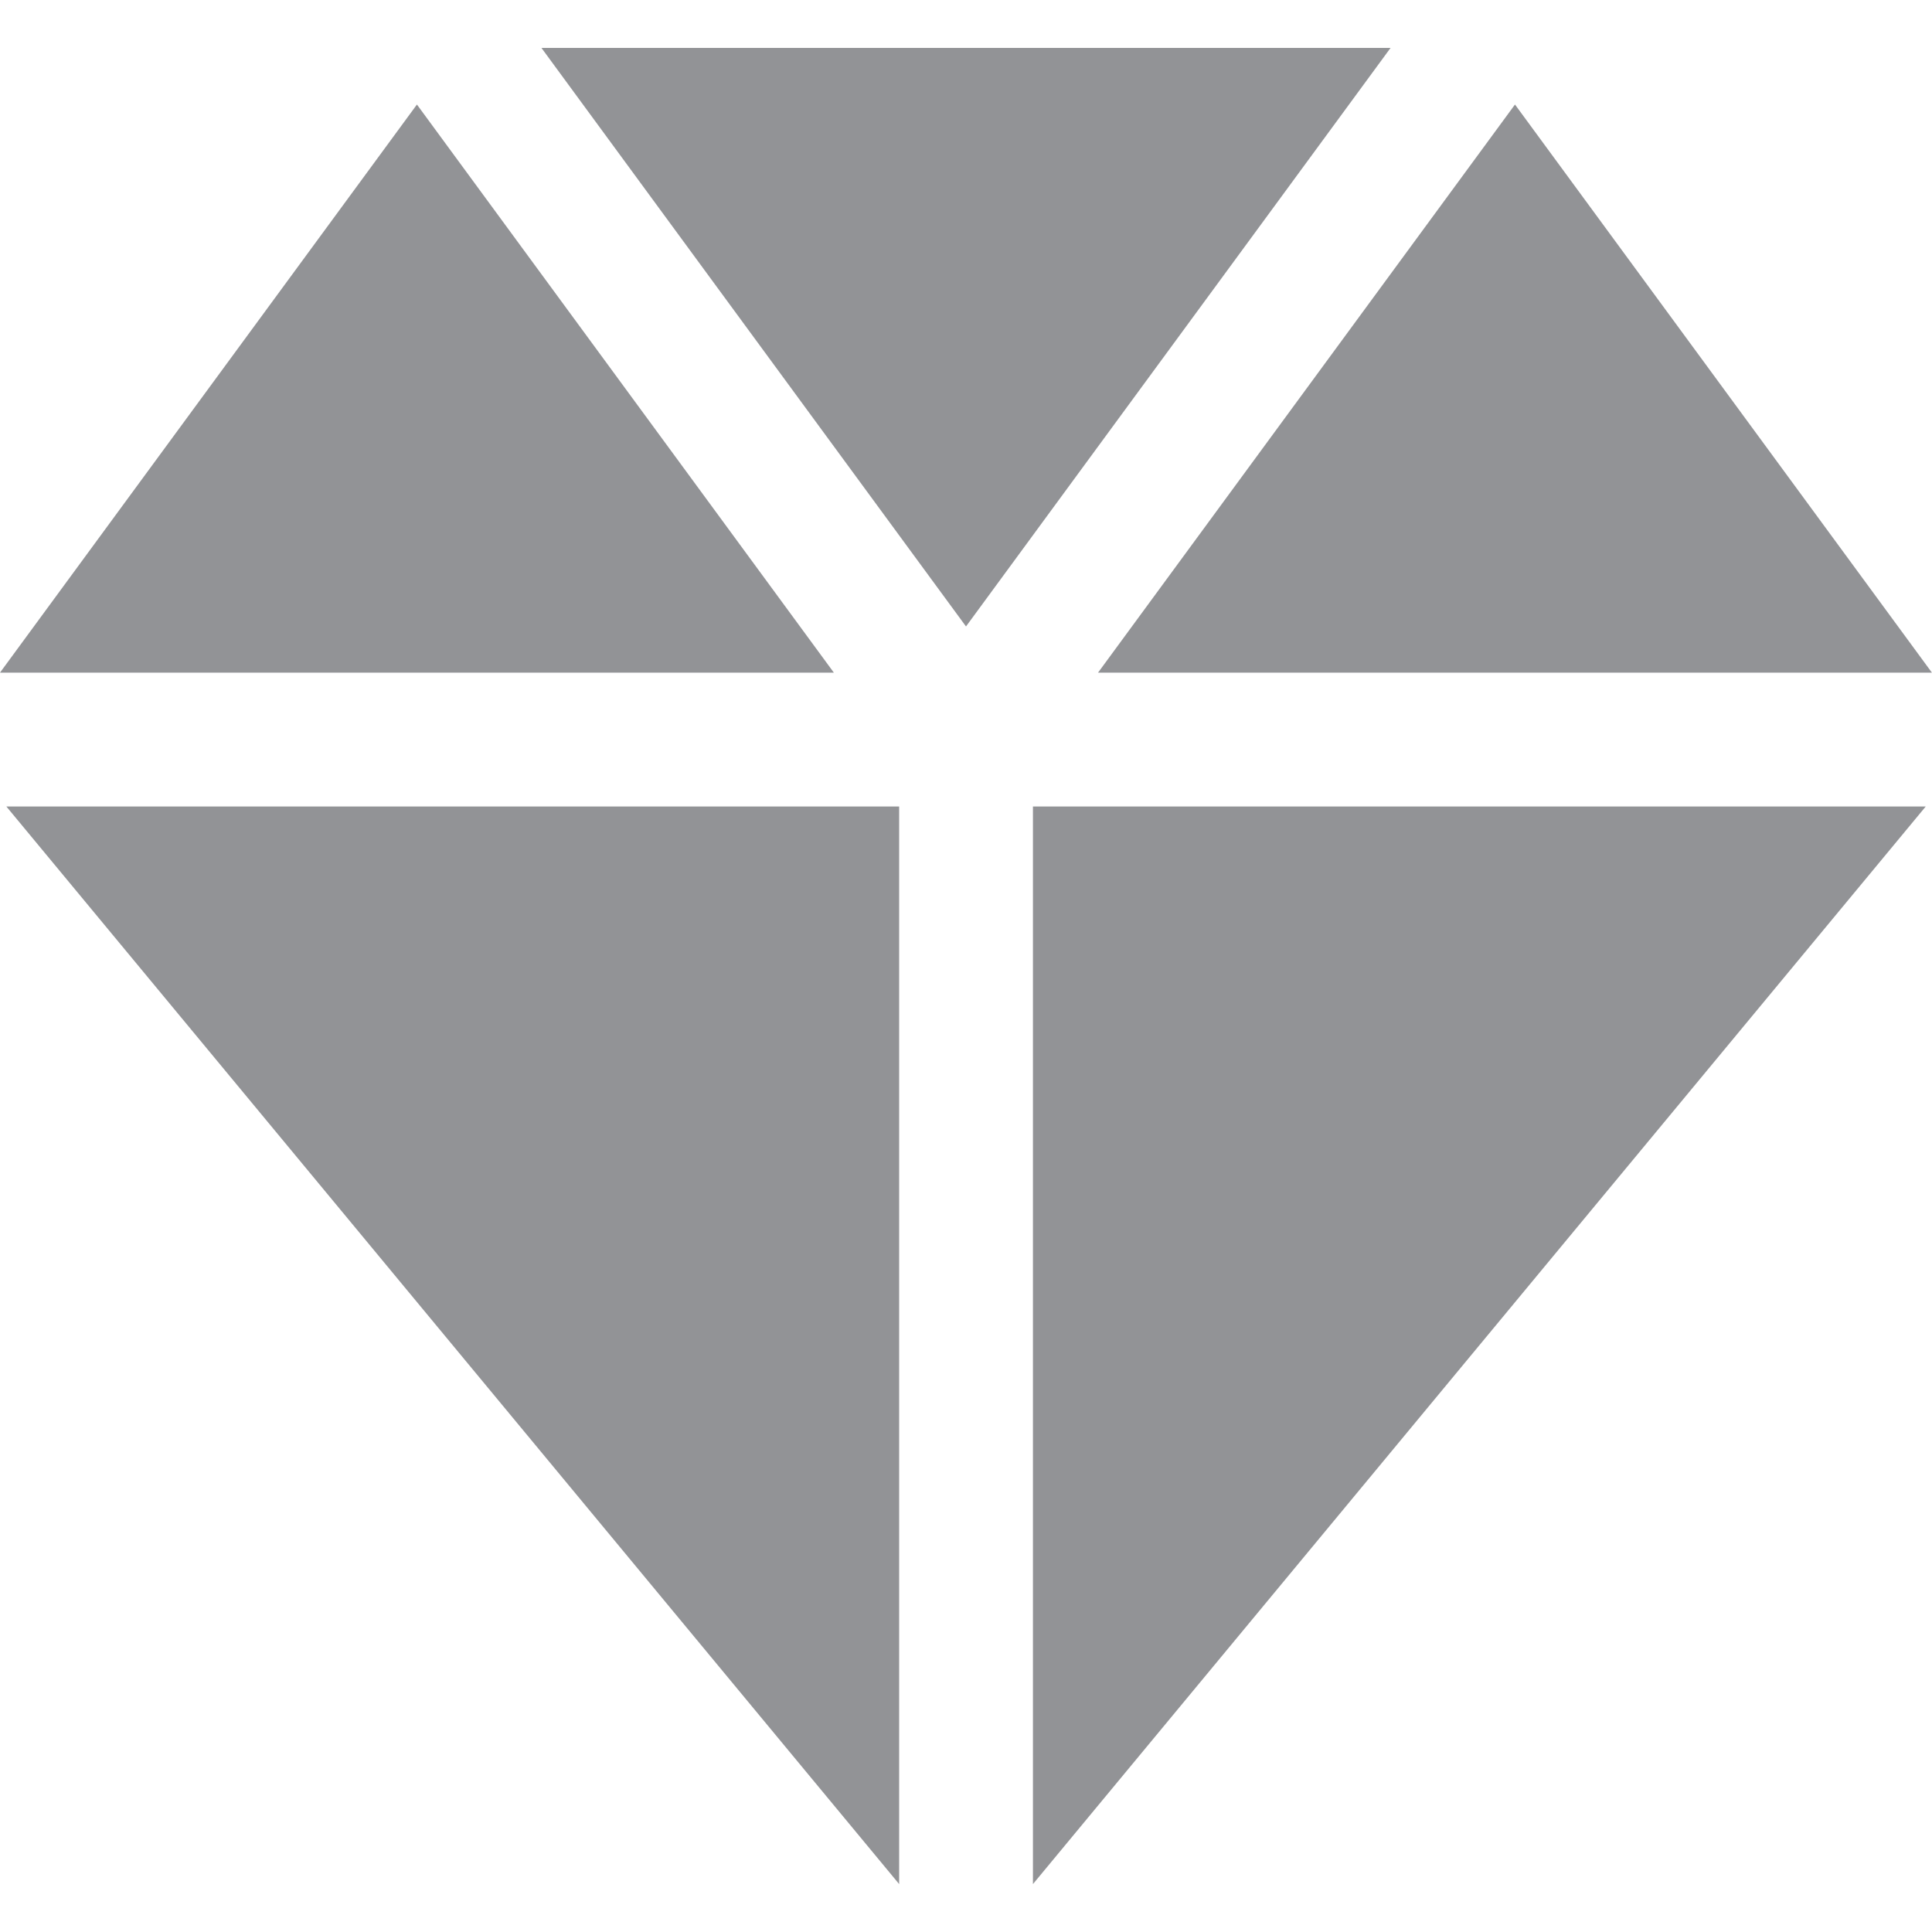
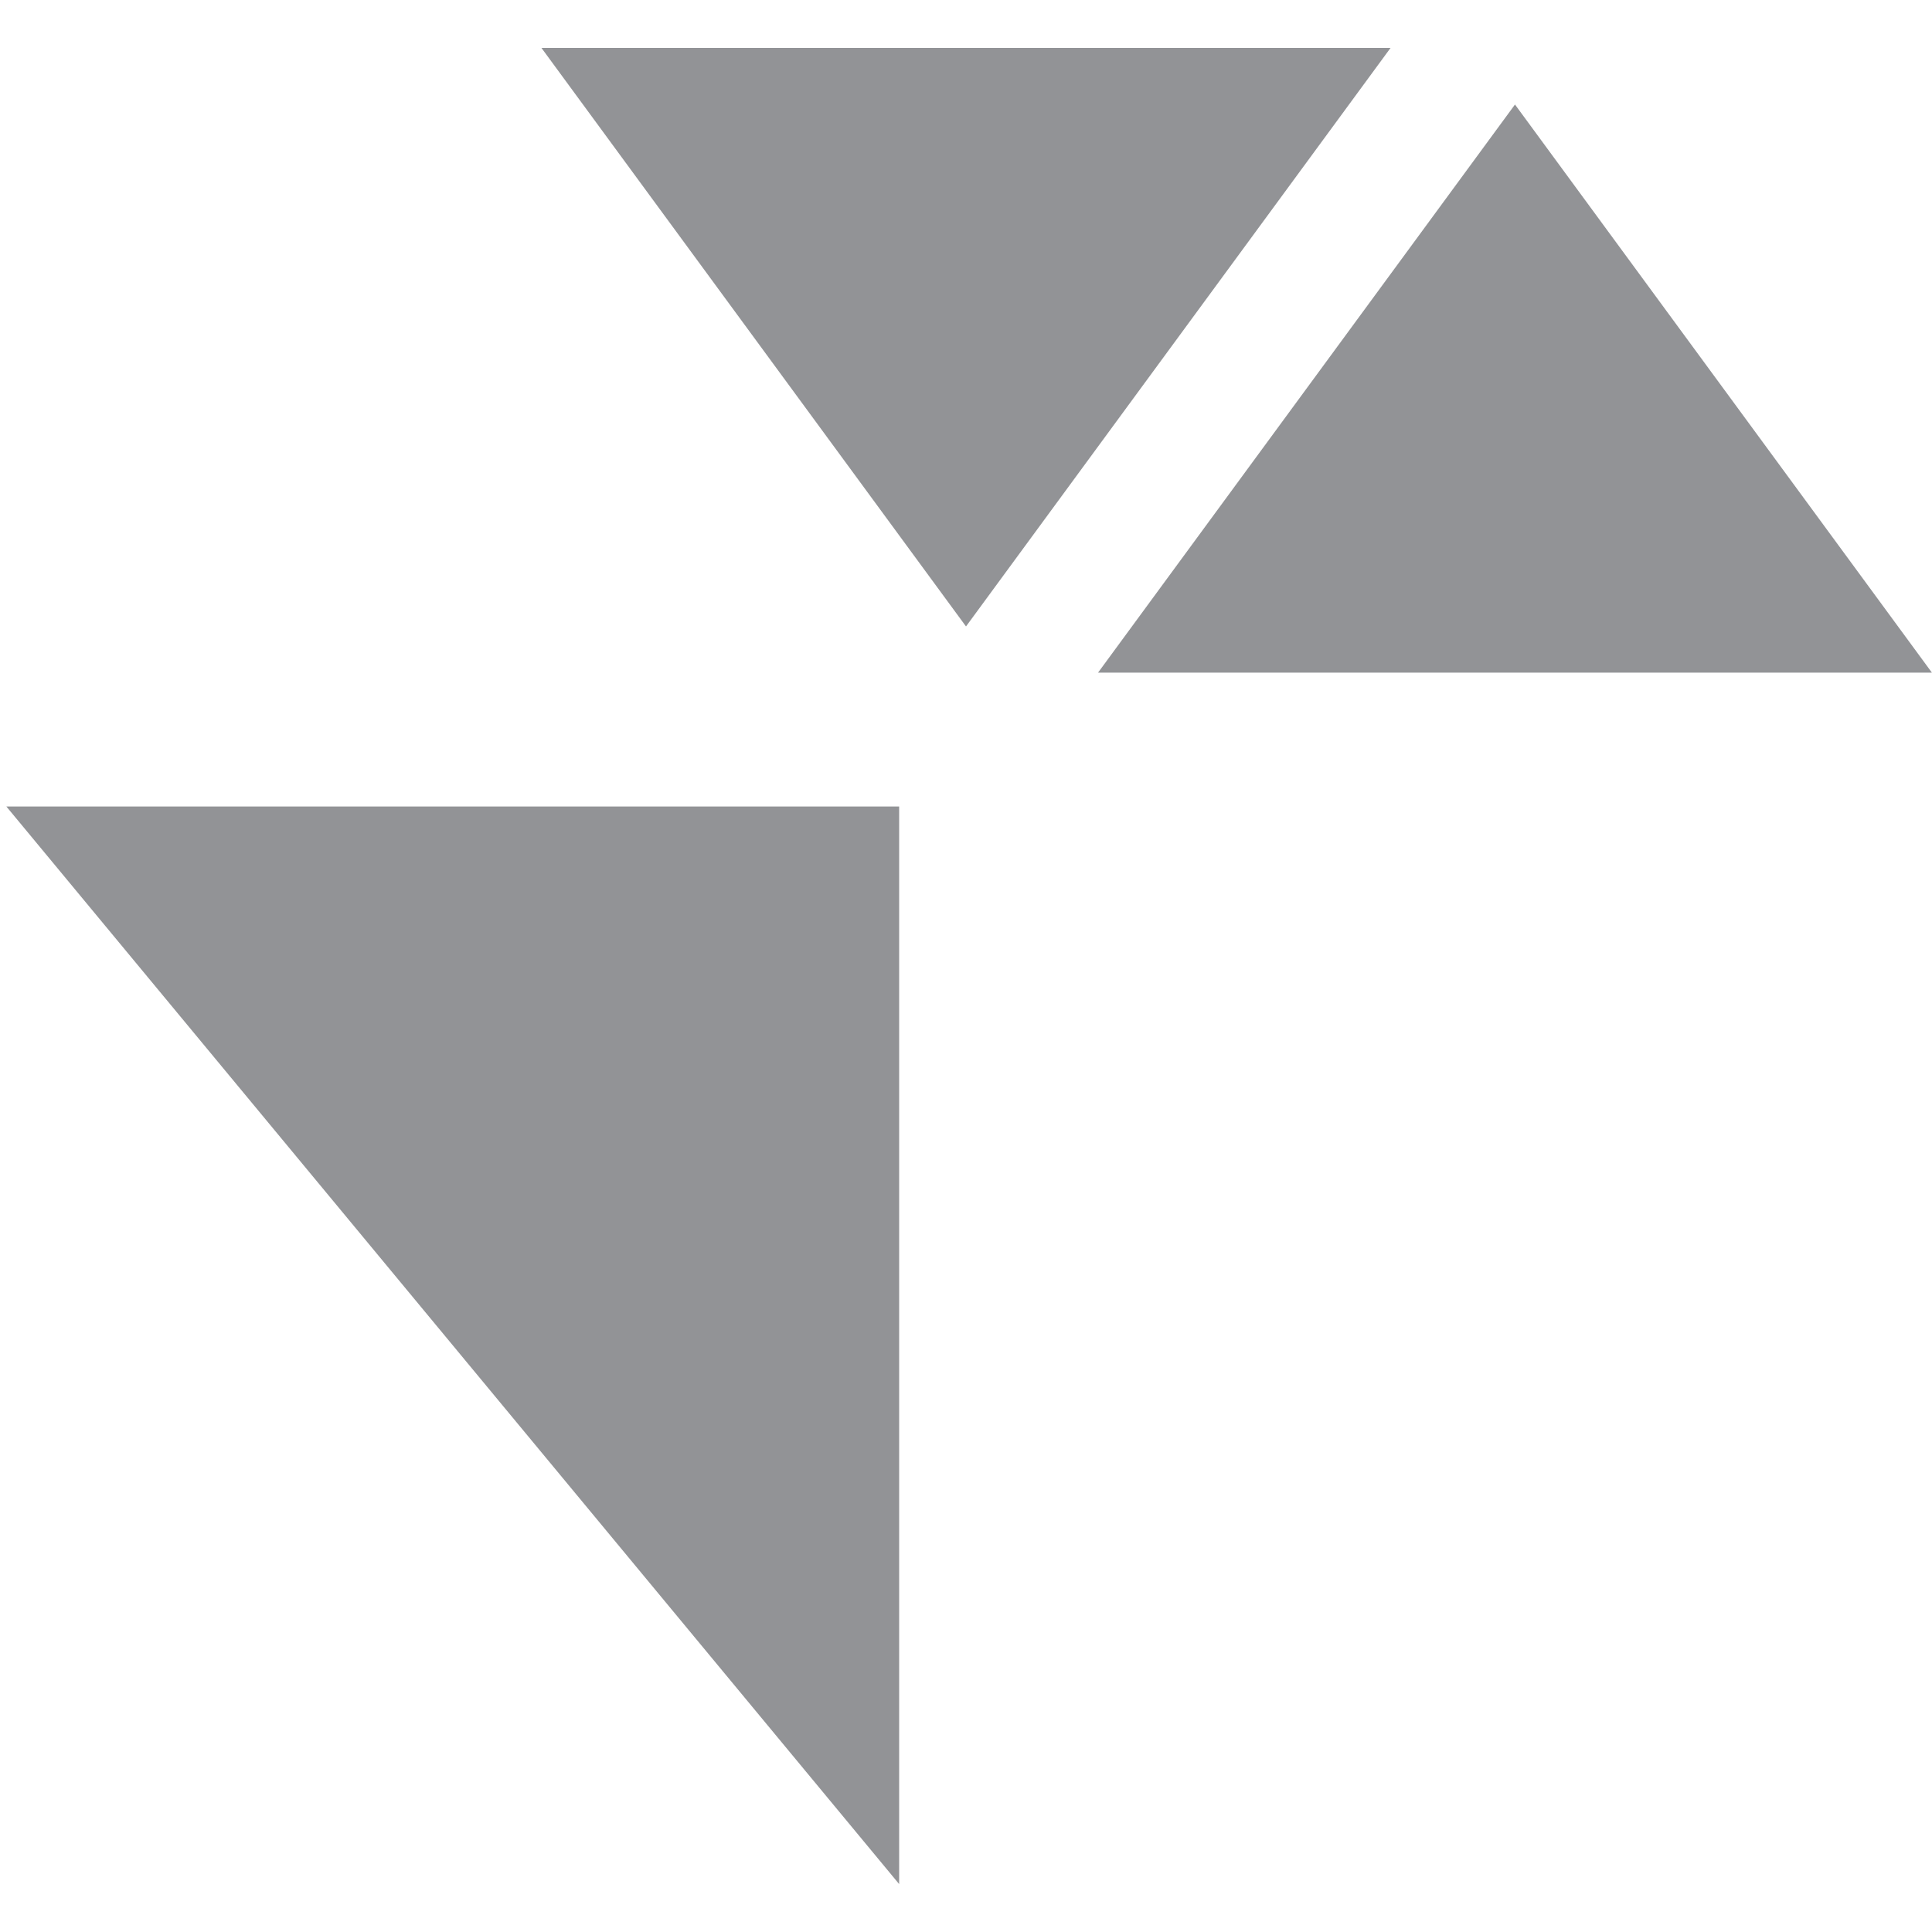
<svg xmlns="http://www.w3.org/2000/svg" width="20" height="20" viewBox="0 0 20 20" fill="none">
-   <path d="M5.605 0.496L10 6.485L14.395 0.496H5.605Z" fill="#929396" />
-   <path d="M4.316 1.082L0 6.963H8.632L4.316 1.082Z" fill="#929396" />
+   <path d="M5.605 0.496L10 6.485L14.395 0.496Z" fill="#929396" />
  <path d="M19.999 6.963L15.683 1.082L11.367 6.963H19.999Z" fill="#929396" />
  <path d="M9.308 19.504V8.349H0.066L9.308 19.504Z" fill="#929396" />
-   <path d="M10.693 19.504L19.935 8.349H10.693V19.504Z" fill="#929396" />
</svg>